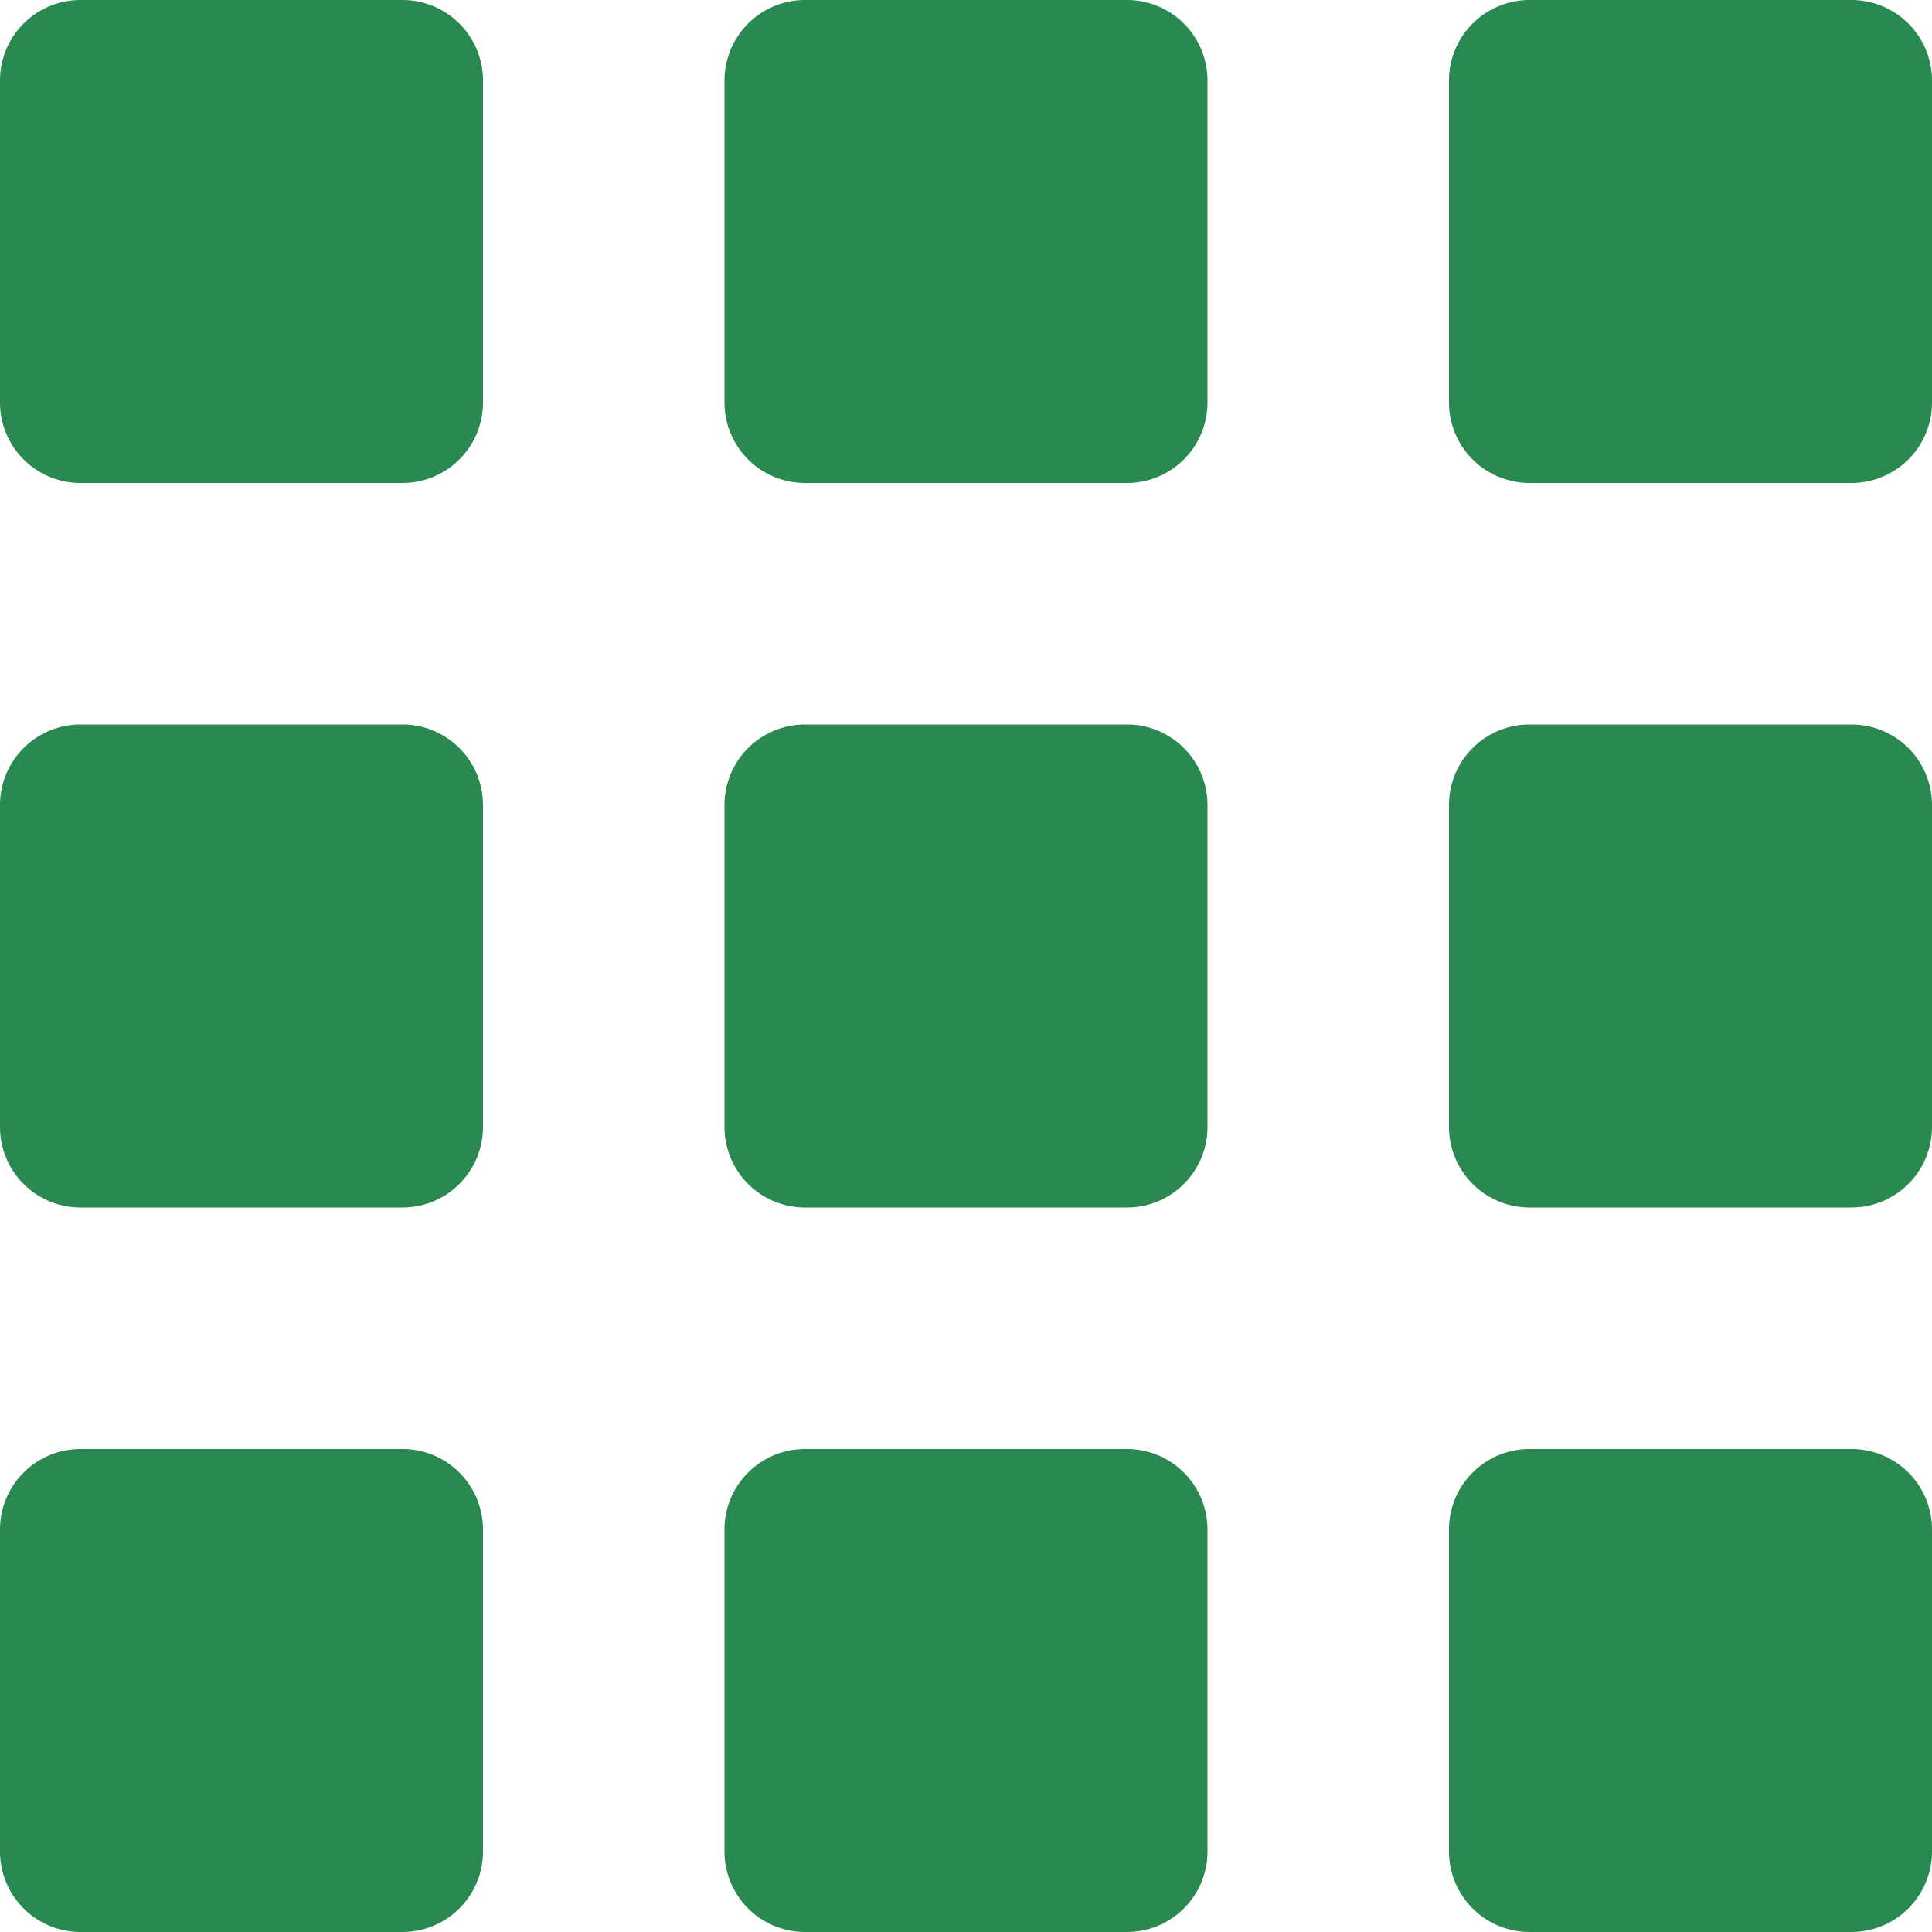
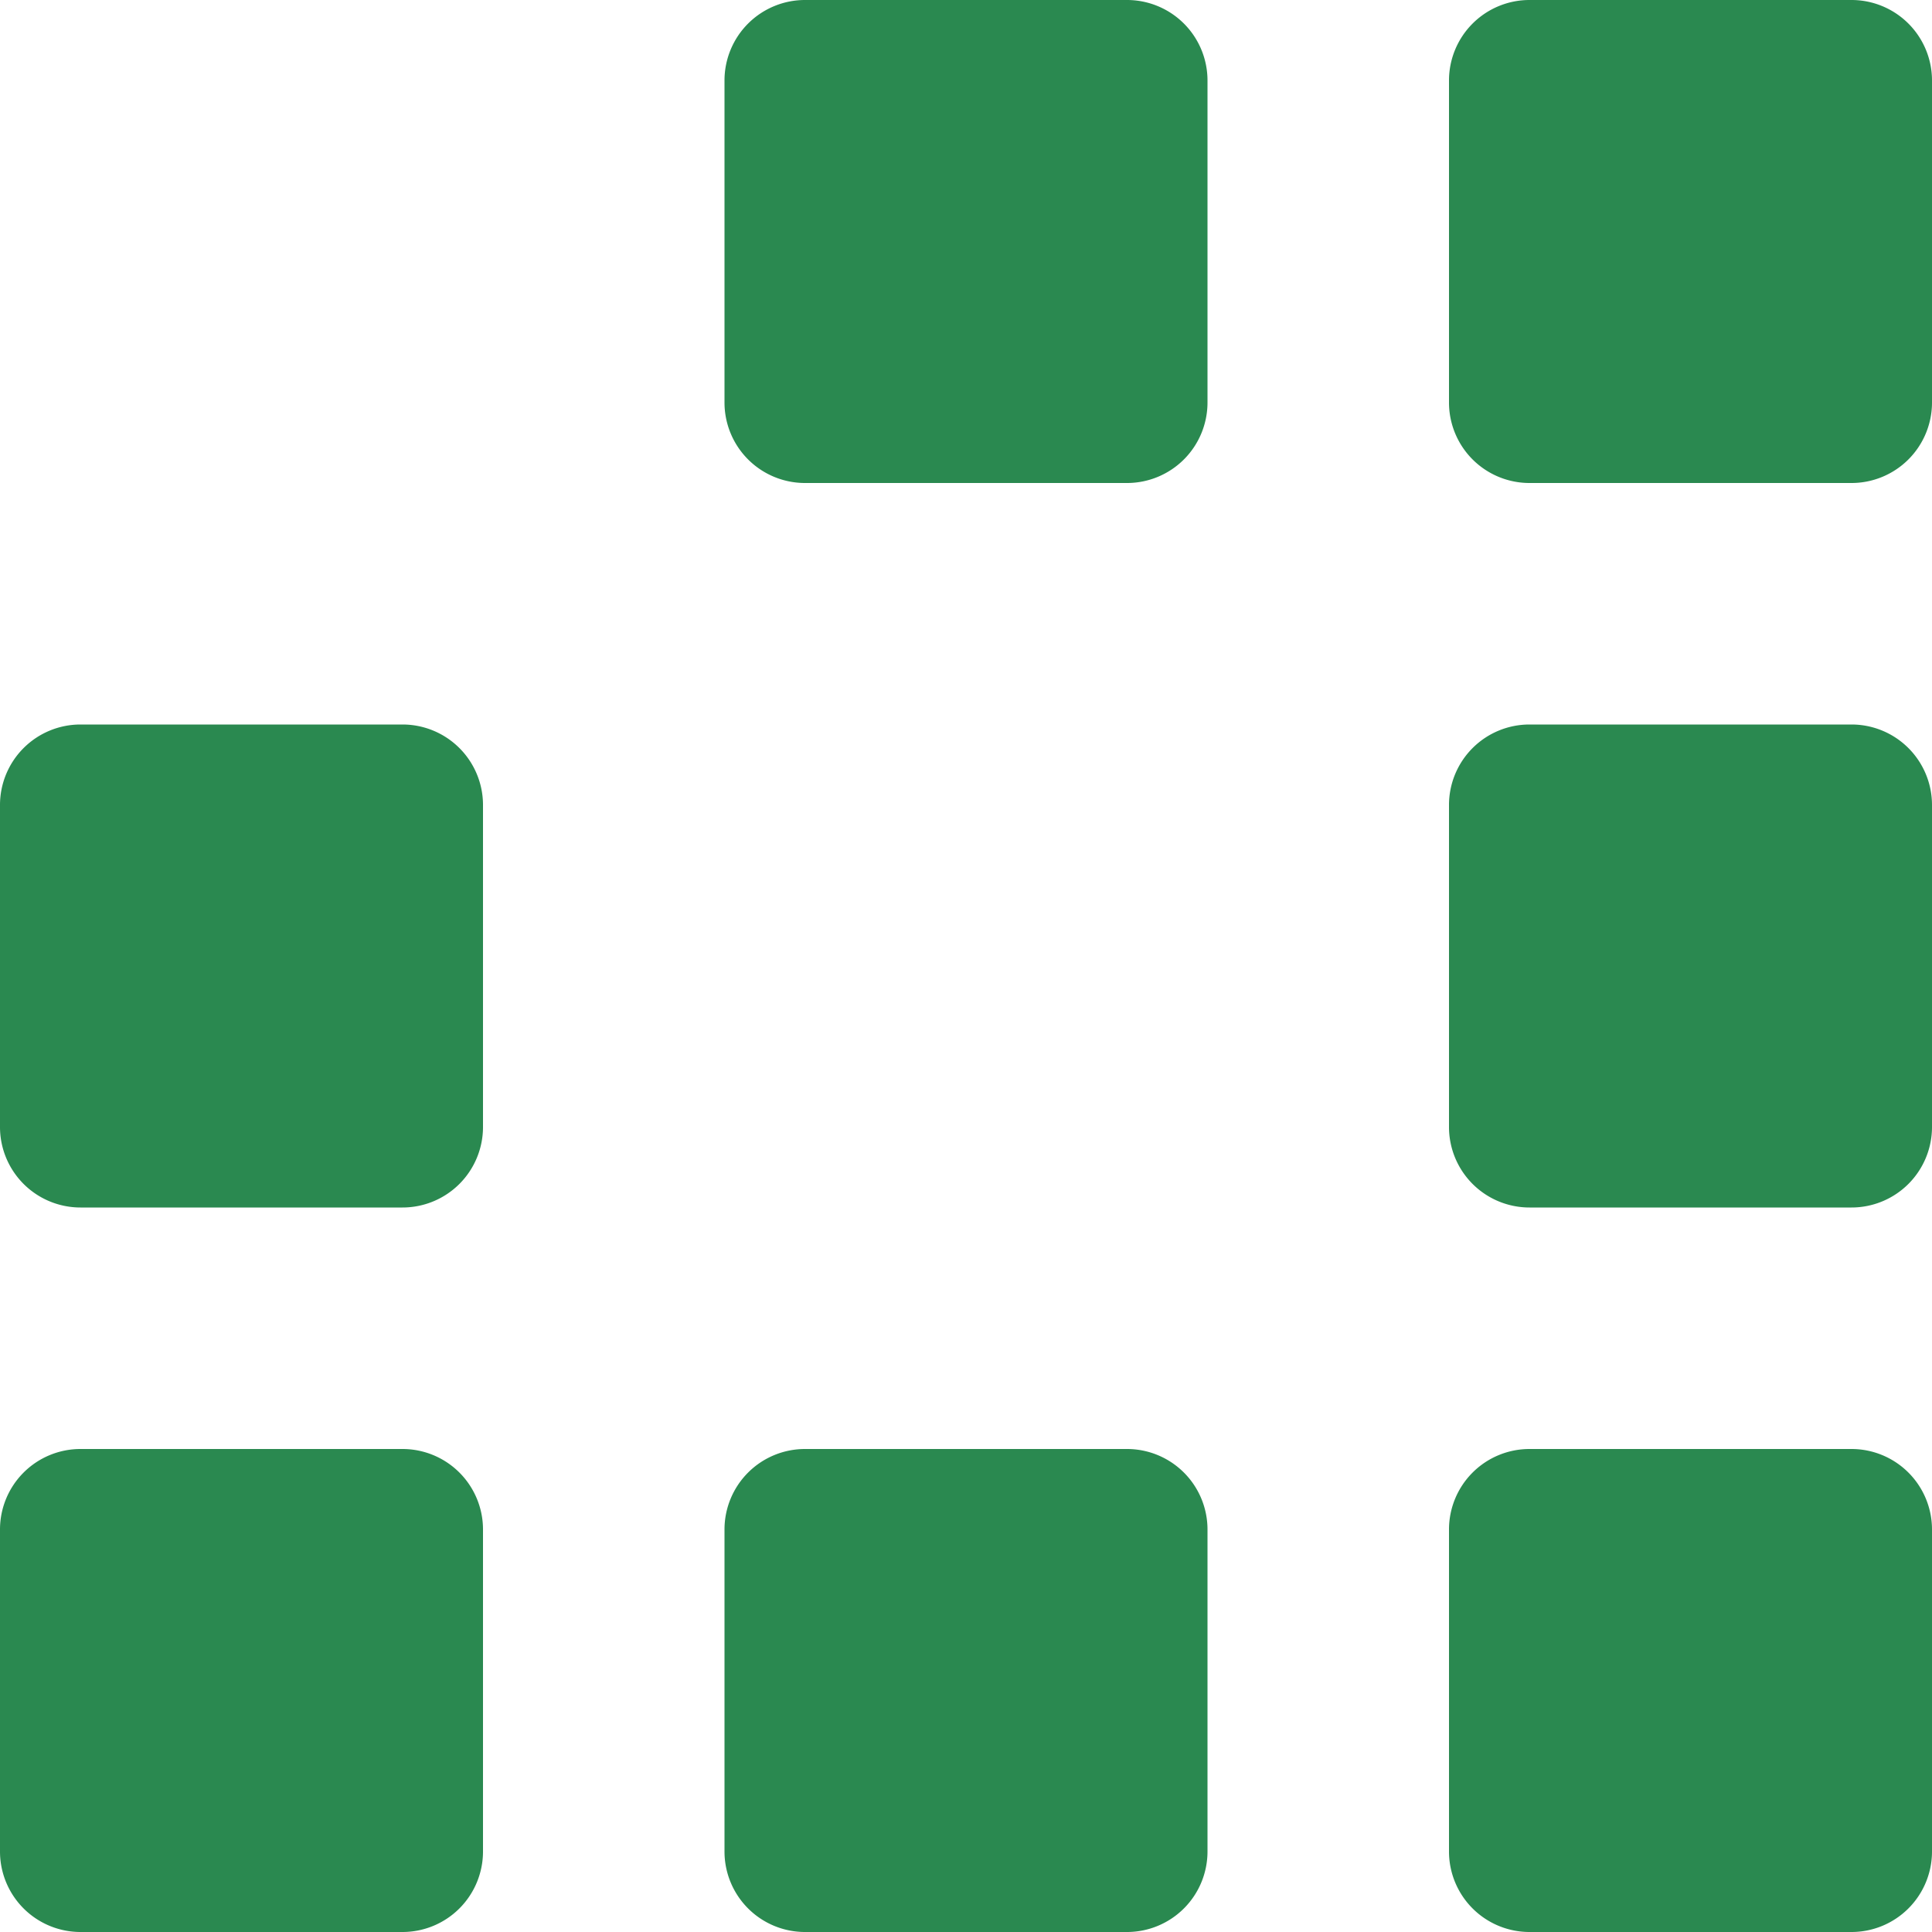
<svg xmlns="http://www.w3.org/2000/svg" id="menu_1_" data-name="menu (1)" width="20.064" height="20.064" viewBox="0 0 20.064 20.064">
-   <path id="Path_763" data-name="Path 763" d="M4.18,0H.836A.836.836,0,0,0,0,.836V4.18a.836.836,0,0,0,.836.836H4.18a.836.836,0,0,0,.836-.836V.836A.836.836,0,0,0,4.18,0Z" fill="#2a8950" />
  <path id="Path_764" data-name="Path 764" d="M4.18,9H.836A.836.836,0,0,0,0,9.836V13.18a.836.836,0,0,0,.836.836H4.18a.836.836,0,0,0,.836-.836V9.836A.836.836,0,0,0,4.18,9Z" transform="translate(0 -1.476)" fill="#2a8950" />
  <path id="Path_765" data-name="Path 765" d="M4.18,18H.836A.836.836,0,0,0,0,18.836V22.18a.836.836,0,0,0,.836.836H4.18a.836.836,0,0,0,.836-.836V18.836A.836.836,0,0,0,4.18,18Z" transform="translate(0 -2.952)" fill="#2a8950" />
  <path id="Path_766" data-name="Path 766" d="M13.18,0H9.836A.836.836,0,0,0,9,.836V4.18a.836.836,0,0,0,.836.836H13.18a.836.836,0,0,0,.836-.836V.836A.836.836,0,0,0,13.18,0Z" transform="translate(-1.476)" fill="#2a8950" />
-   <path id="Path_767" data-name="Path 767" d="M13.18,9H9.836A.836.836,0,0,0,9,9.836V13.18a.836.836,0,0,0,.836.836H13.18a.836.836,0,0,0,.836-.836V9.836A.836.836,0,0,0,13.18,9Z" transform="translate(-1.476 -1.476)" fill="#2a8950" />
  <path id="Path_768" data-name="Path 768" d="M13.18,18H9.836A.836.836,0,0,0,9,18.836V22.18a.836.836,0,0,0,.836.836H13.18a.836.836,0,0,0,.836-.836V18.836A.836.836,0,0,0,13.18,18Z" transform="translate(-1.476 -2.952)" fill="#2a8950" />
  <path id="Path_769" data-name="Path 769" d="M22.18,0H18.836A.836.836,0,0,0,18,.836V4.18a.836.836,0,0,0,.836.836H22.18a.836.836,0,0,0,.836-.836V.836A.836.836,0,0,0,22.18,0Z" transform="translate(-2.952)" fill="#2a8950" />
  <path id="Path_770" data-name="Path 770" d="M22.18,9H18.836A.836.836,0,0,0,18,9.836V13.18a.836.836,0,0,0,.836.836H22.18a.836.836,0,0,0,.836-.836V9.836A.836.836,0,0,0,22.18,9Z" transform="translate(-2.952 -1.476)" fill="#2a8950" />
  <path id="Path_771" data-name="Path 771" d="M22.18,18H18.836a.836.836,0,0,0-.836.836V22.18a.836.836,0,0,0,.836.836H22.18a.836.836,0,0,0,.836-.836V18.836A.836.836,0,0,0,22.18,18Z" transform="translate(-2.952 -2.952)" fill="#2a8950" />
</svg>